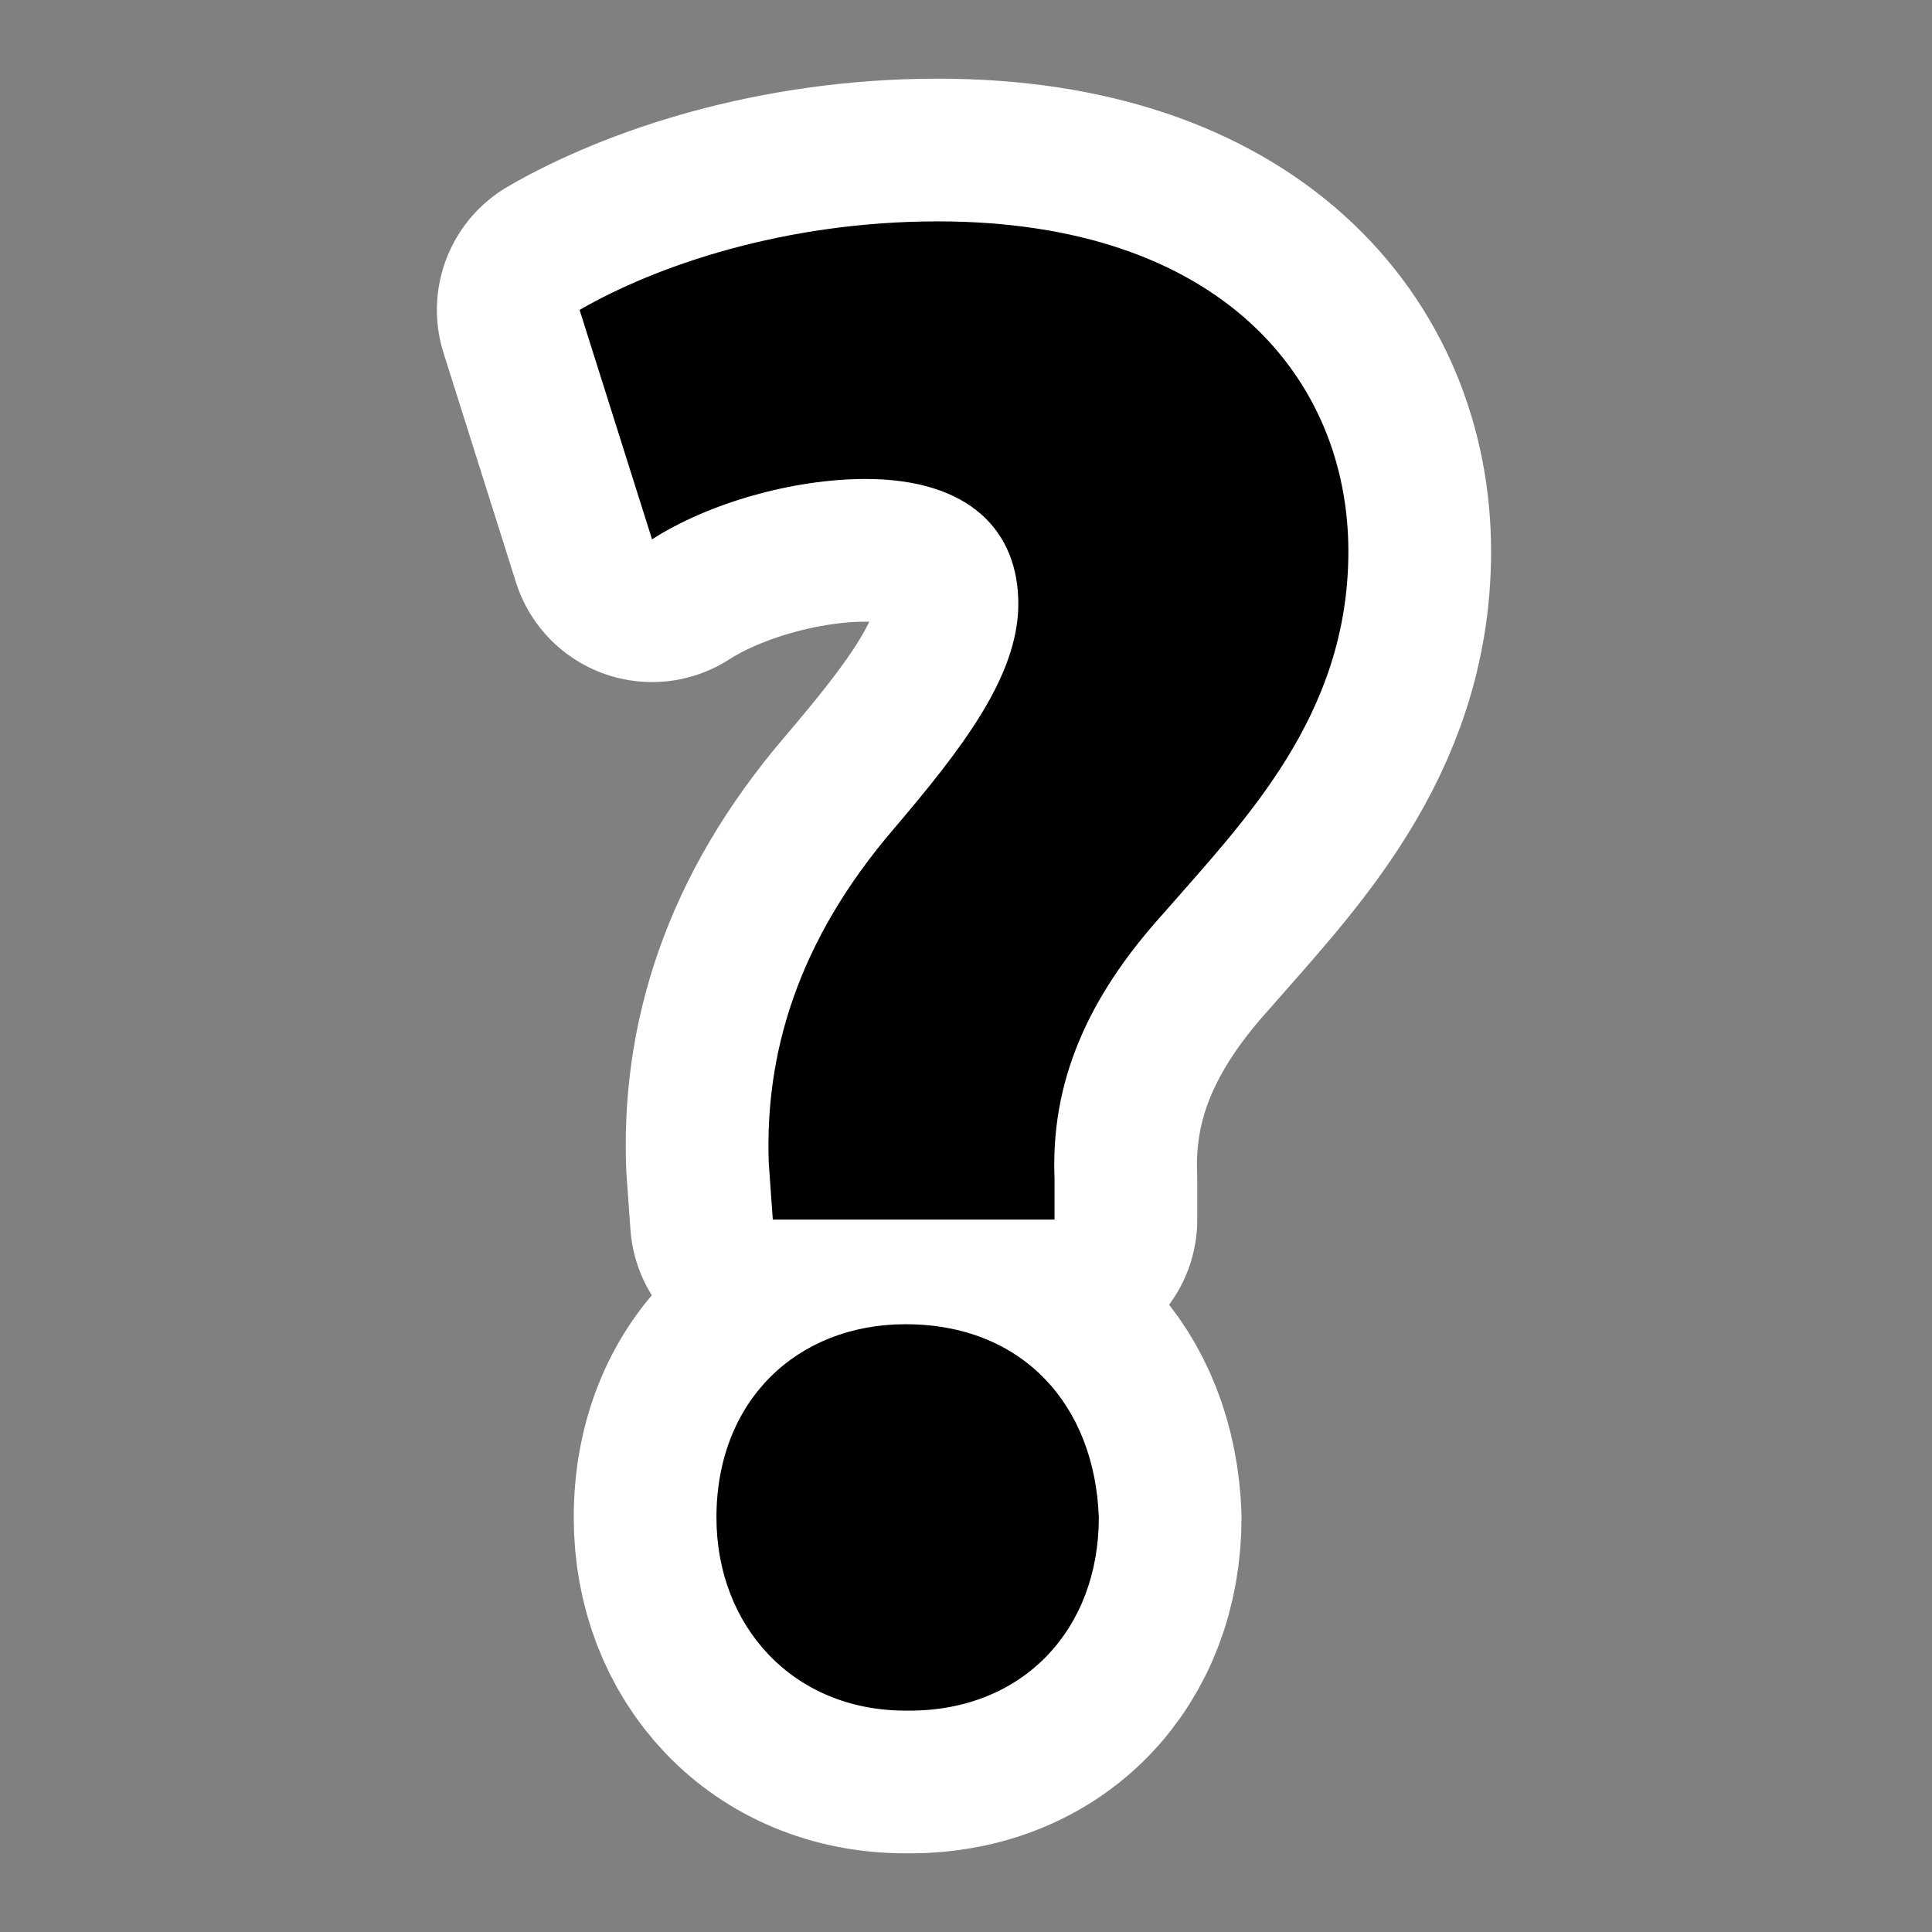
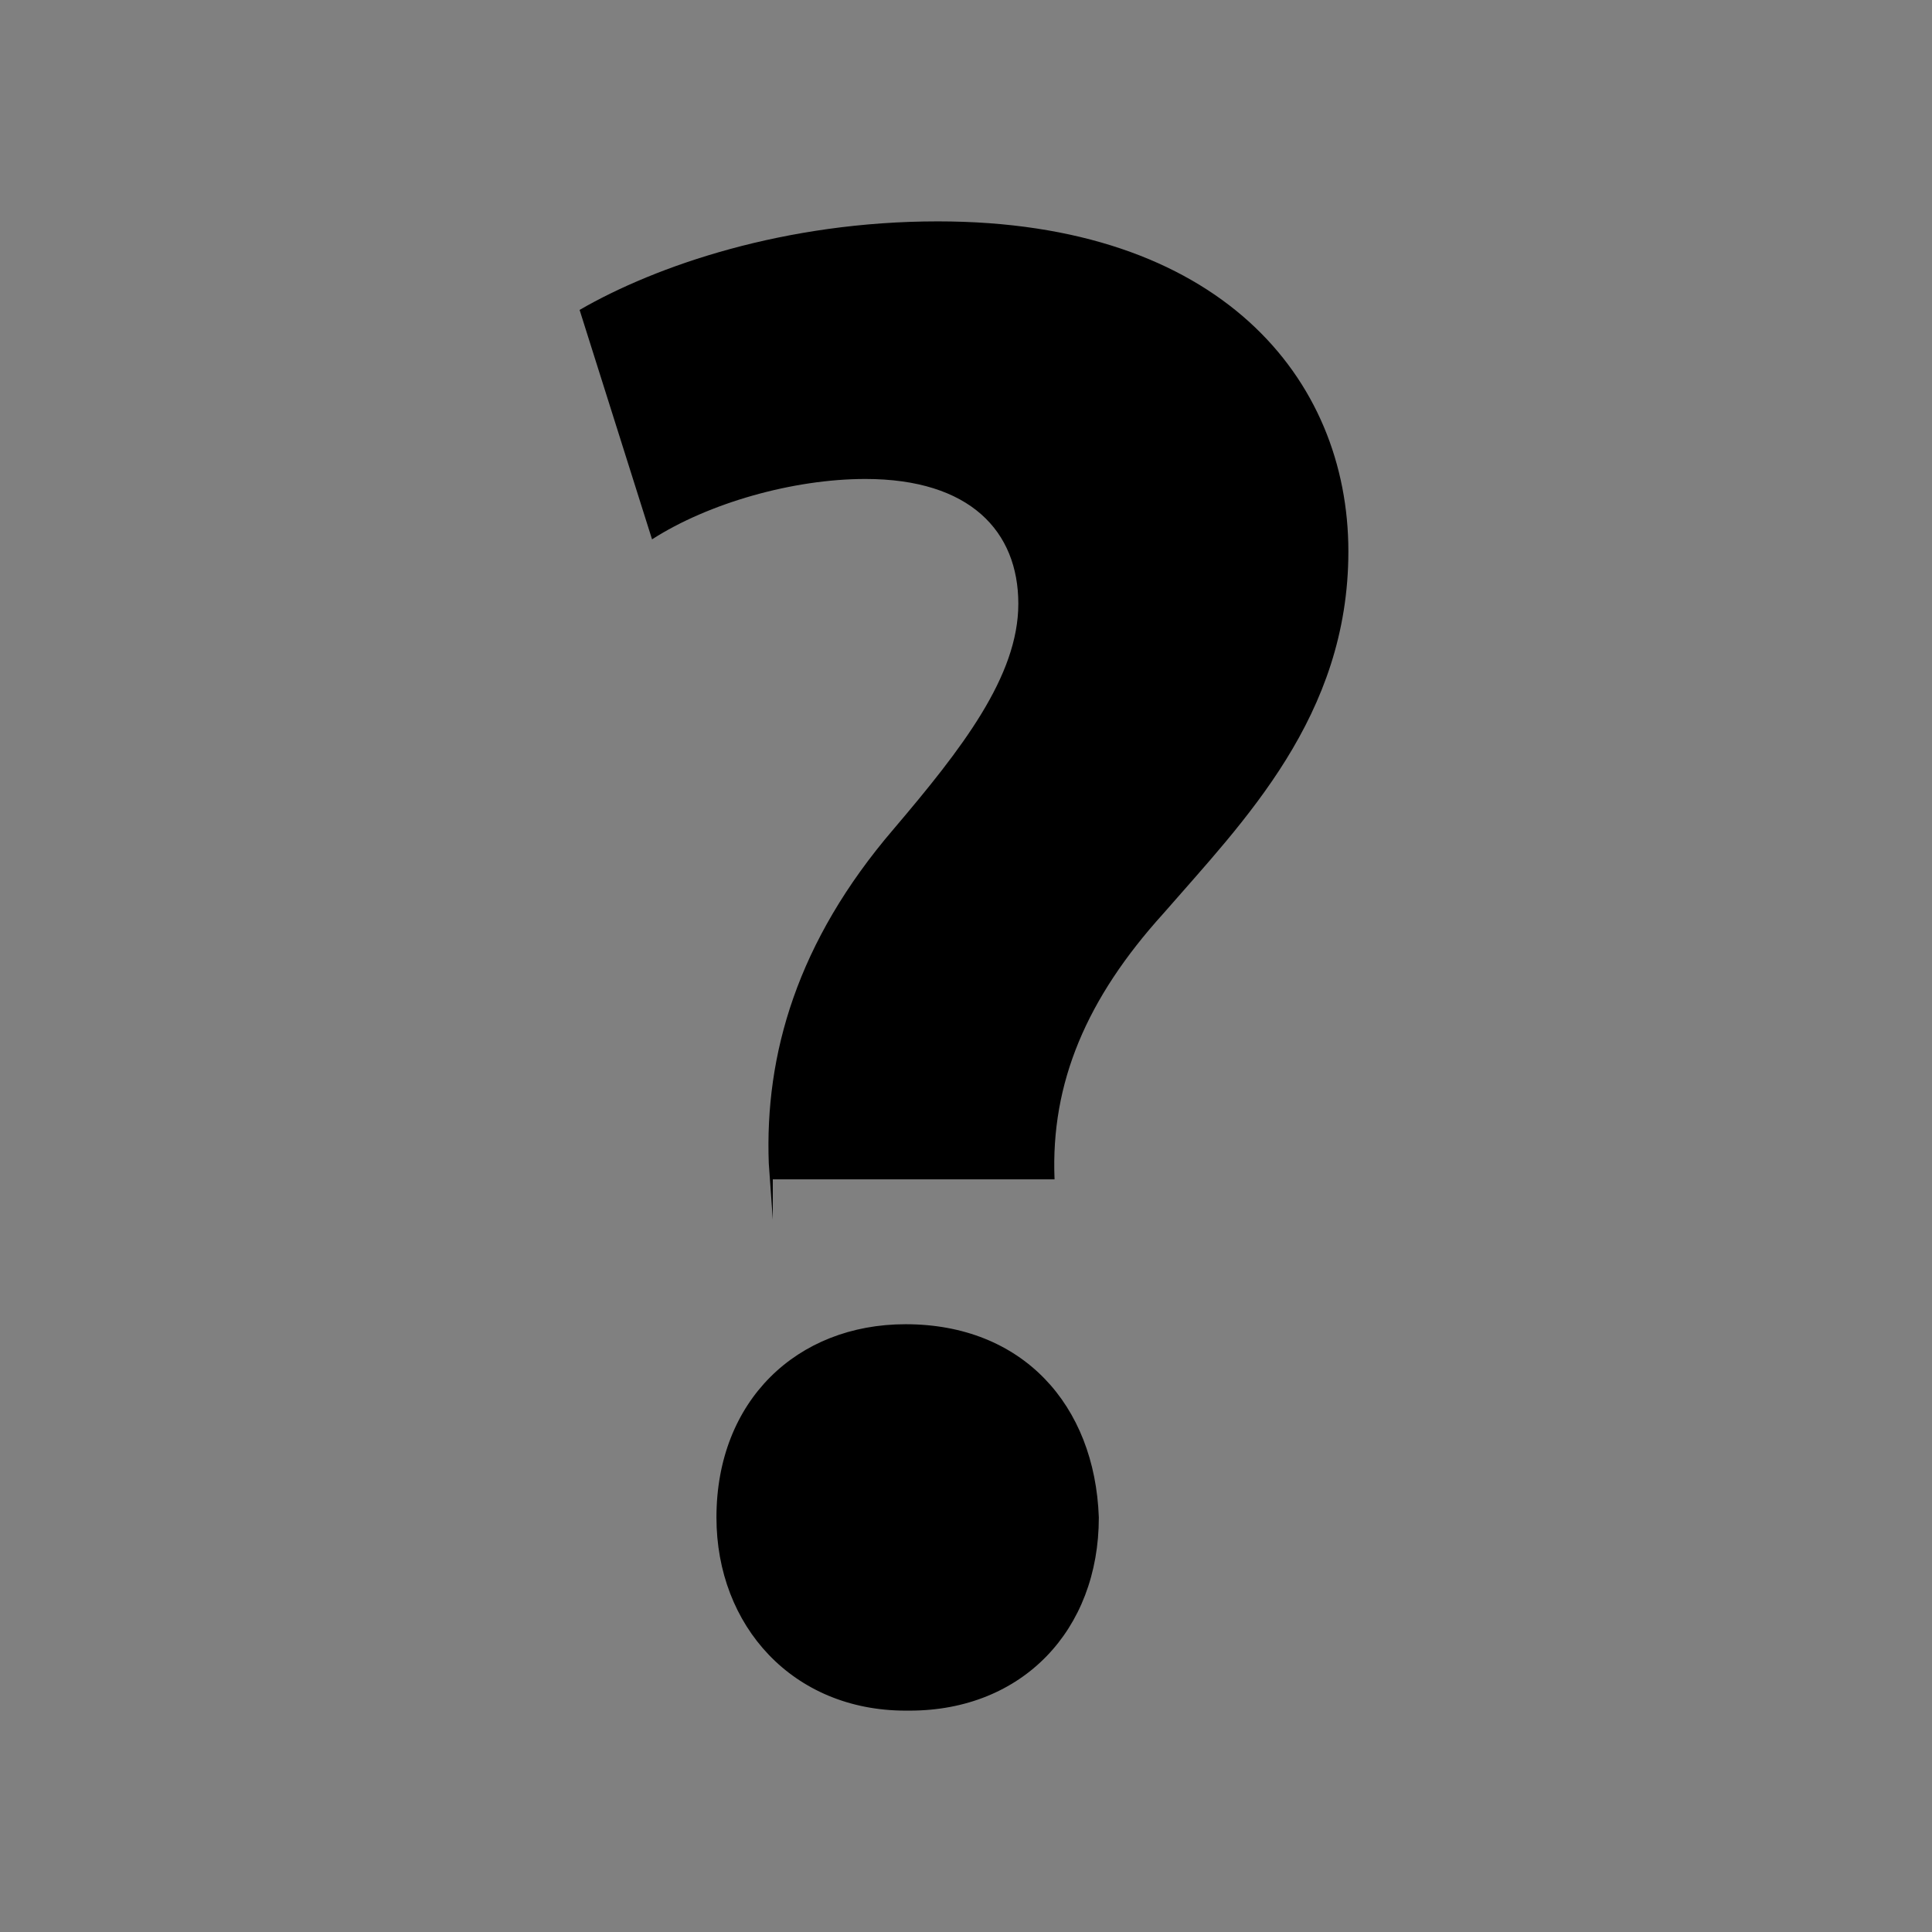
<svg xmlns="http://www.w3.org/2000/svg" id="svg2" width="48" height="48" version="1.0" viewBox="0 0 48 48" xml:space="preserve">
  <rect x="0" y="0" width="48" height="48" fill="#808080" stroke="none" />
  <g id="Layer_x0020_4" style="stroke:#000">
    <g id="g5">
      <g id="g7">
-         <path id="path9" d="m19.2 30.3-0.1-1.4c-0.1-2.7 0.7-5.5 3.1-8.3 1.7-2 3.1-3.8 3.1-5.6s-1.2-3.1-3.8-3.1c-1.8 0-3.9 0.6-5.3 1.5l-1.8-5.7c1.9-1.1 5.1-2.2 8.9-2.2 7 0 10.2 3.9 10.2 8.2 0 4.1-2.6 6.7-4.6 9-1.9 2.1-2.8 4.2-2.7 6.6v1h-7zm3.3 12.2c-2.8 0-4.7-2.1-4.7-4.8 0-2.9 2-4.8 4.7-4.8 2.9 0 4.7 2 4.8 4.8 0 2.8-1.9 4.8-4.7 4.8h-0.1z" style="stroke-linejoin:round;stroke-width:7.091;stroke:#fff" />
-       </g>
+         </g>
      <g id="g11">
-         <path id="path13" d="m19.2 30.3-0.1-1.4c-0.1-2.7 0.7-5.5 3.1-8.3 1.7-2 3.1-3.8 3.1-5.6s-1.2-3.1-3.8-3.1c-1.8 0-3.9 0.6-5.3 1.5l-1.8-5.7c1.9-1.1 5.1-2.2 8.9-2.2 7 0 10.2 3.9 10.2 8.2 0 4.1-2.6 6.7-4.6 9-1.9 2.1-2.8 4.2-2.7 6.6v1h-7zm3.3 12.2c-2.8 0-4.7-2.1-4.7-4.8 0-2.9 2-4.8 4.7-4.8 2.9 0 4.7 2 4.8 4.8 0 2.8-1.9 4.8-4.7 4.8h-0.1z" style="stroke:none" />
+         <path id="path13" d="m19.2 30.3-0.1-1.4c-0.1-2.7 0.7-5.5 3.1-8.3 1.7-2 3.1-3.8 3.1-5.6s-1.2-3.1-3.8-3.1c-1.8 0-3.9 0.6-5.3 1.5l-1.8-5.7c1.9-1.1 5.1-2.2 8.9-2.2 7 0 10.2 3.9 10.2 8.2 0 4.1-2.6 6.7-4.6 9-1.9 2.1-2.8 4.2-2.7 6.6h-7zm3.3 12.2c-2.8 0-4.7-2.1-4.7-4.8 0-2.9 2-4.8 4.7-4.8 2.9 0 4.7 2 4.8 4.8 0 2.8-1.9 4.8-4.7 4.8h-0.1z" style="stroke:none" />
      </g>
    </g>
  </g>
  <g id="crop_x0020_marks" style="stroke:#000">
-     <path id="path16" d="m48 48h-48v-48h48v48z" style="fill:none;stroke:none" />
-   </g>
+     </g>
</svg>